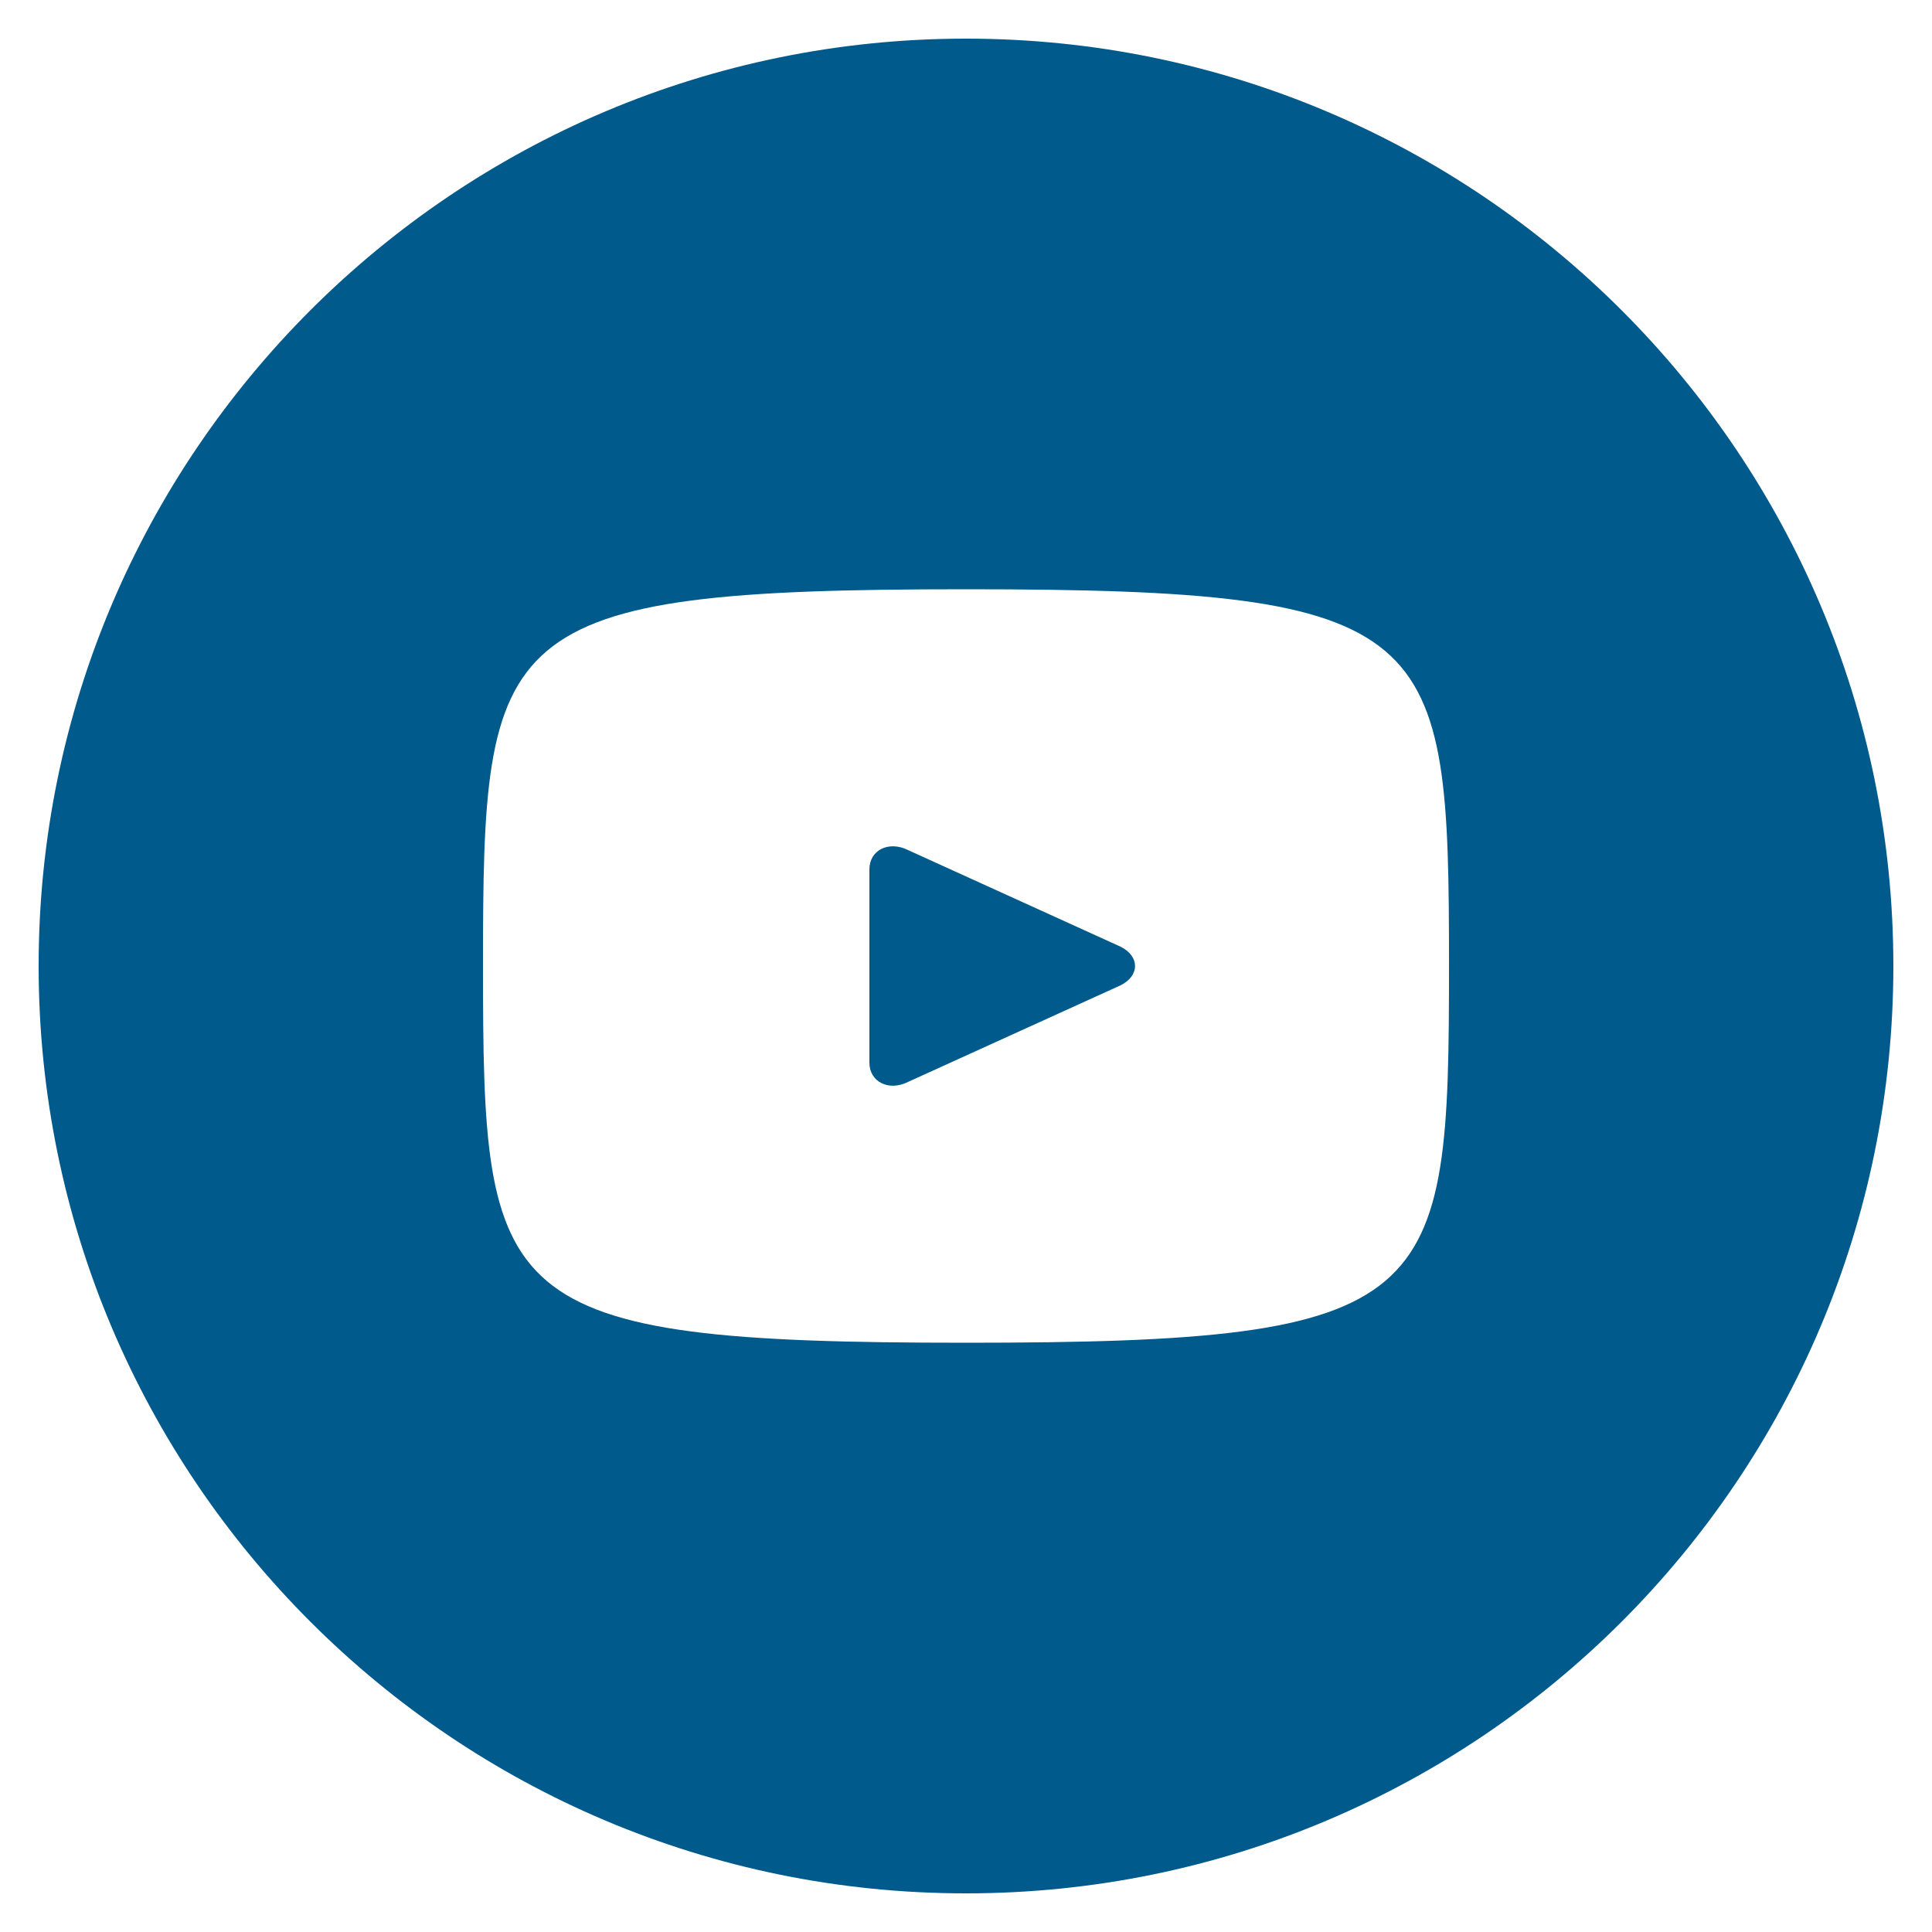
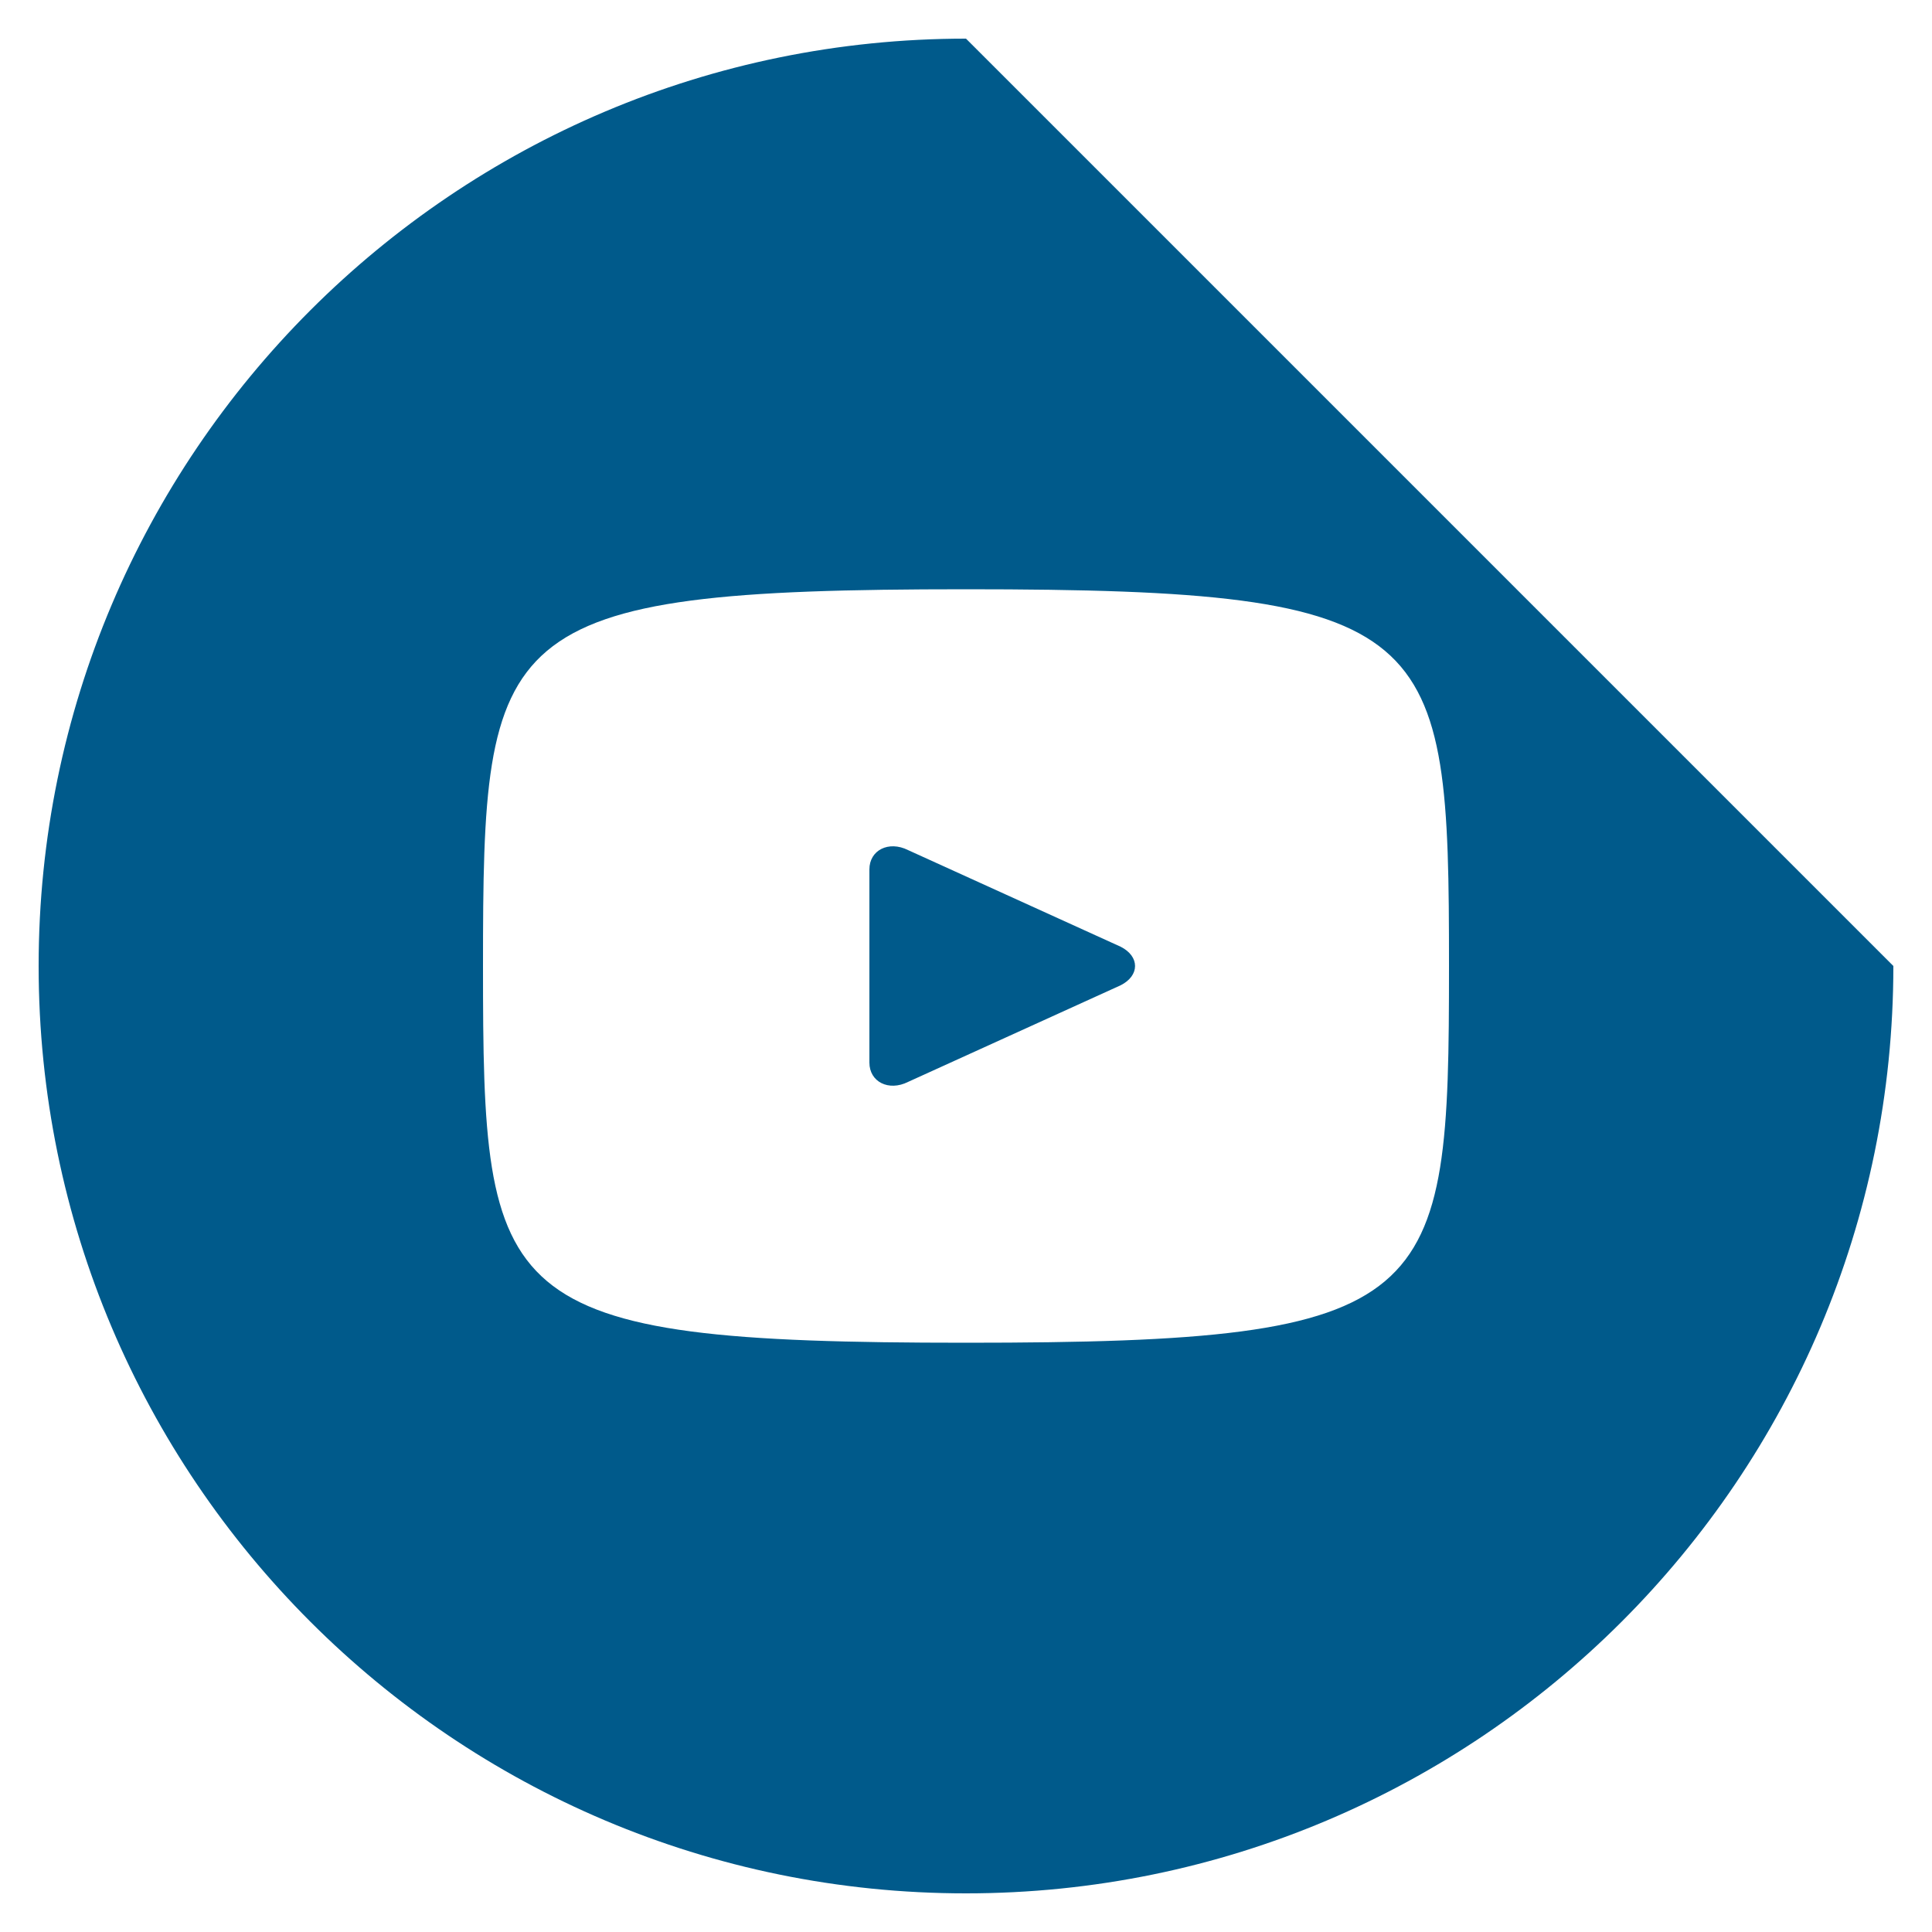
<svg xmlns="http://www.w3.org/2000/svg" version="1.1" id="Youtube_w_x2F__circle" x="0px" y="0px" viewBox="0 0 20 20" style="enable-background:new 0 0 20 20;" xml:space="preserve">
  <style type="text/css">
	.st0{fill:#005A8B;}
</style>
-   <path class="st0" d="M11.6,9.8l-2.2-1C9.2,8.7,9,8.8,9,9v2c0,0.2,0.2,0.3,0.4,0.2l2.2-1C11.8,10.1,11.8,9.9,11.6,9.8z M10,0.4  c-5.3,0-9.6,4.3-9.6,9.6s4.3,9.6,9.6,9.6s9.6-4.3,9.6-9.6S15.3,0.4,10,0.4z M10,13.9c-4.9,0-5-0.4-5-3.9s0.1-3.9,5-3.9s5,0.4,5,3.9  S14.9,13.9,10,13.9z" />
+   <path class="st0" d="M11.6,9.8l-2.2-1C9.2,8.7,9,8.8,9,9v2c0,0.2,0.2,0.3,0.4,0.2l2.2-1C11.8,10.1,11.8,9.9,11.6,9.8z M10,0.4  c-5.3,0-9.6,4.3-9.6,9.6s4.3,9.6,9.6,9.6s9.6-4.3,9.6-9.6z M10,13.9c-4.9,0-5-0.4-5-3.9s0.1-3.9,5-3.9s5,0.4,5,3.9  S14.9,13.9,10,13.9z" />
</svg>